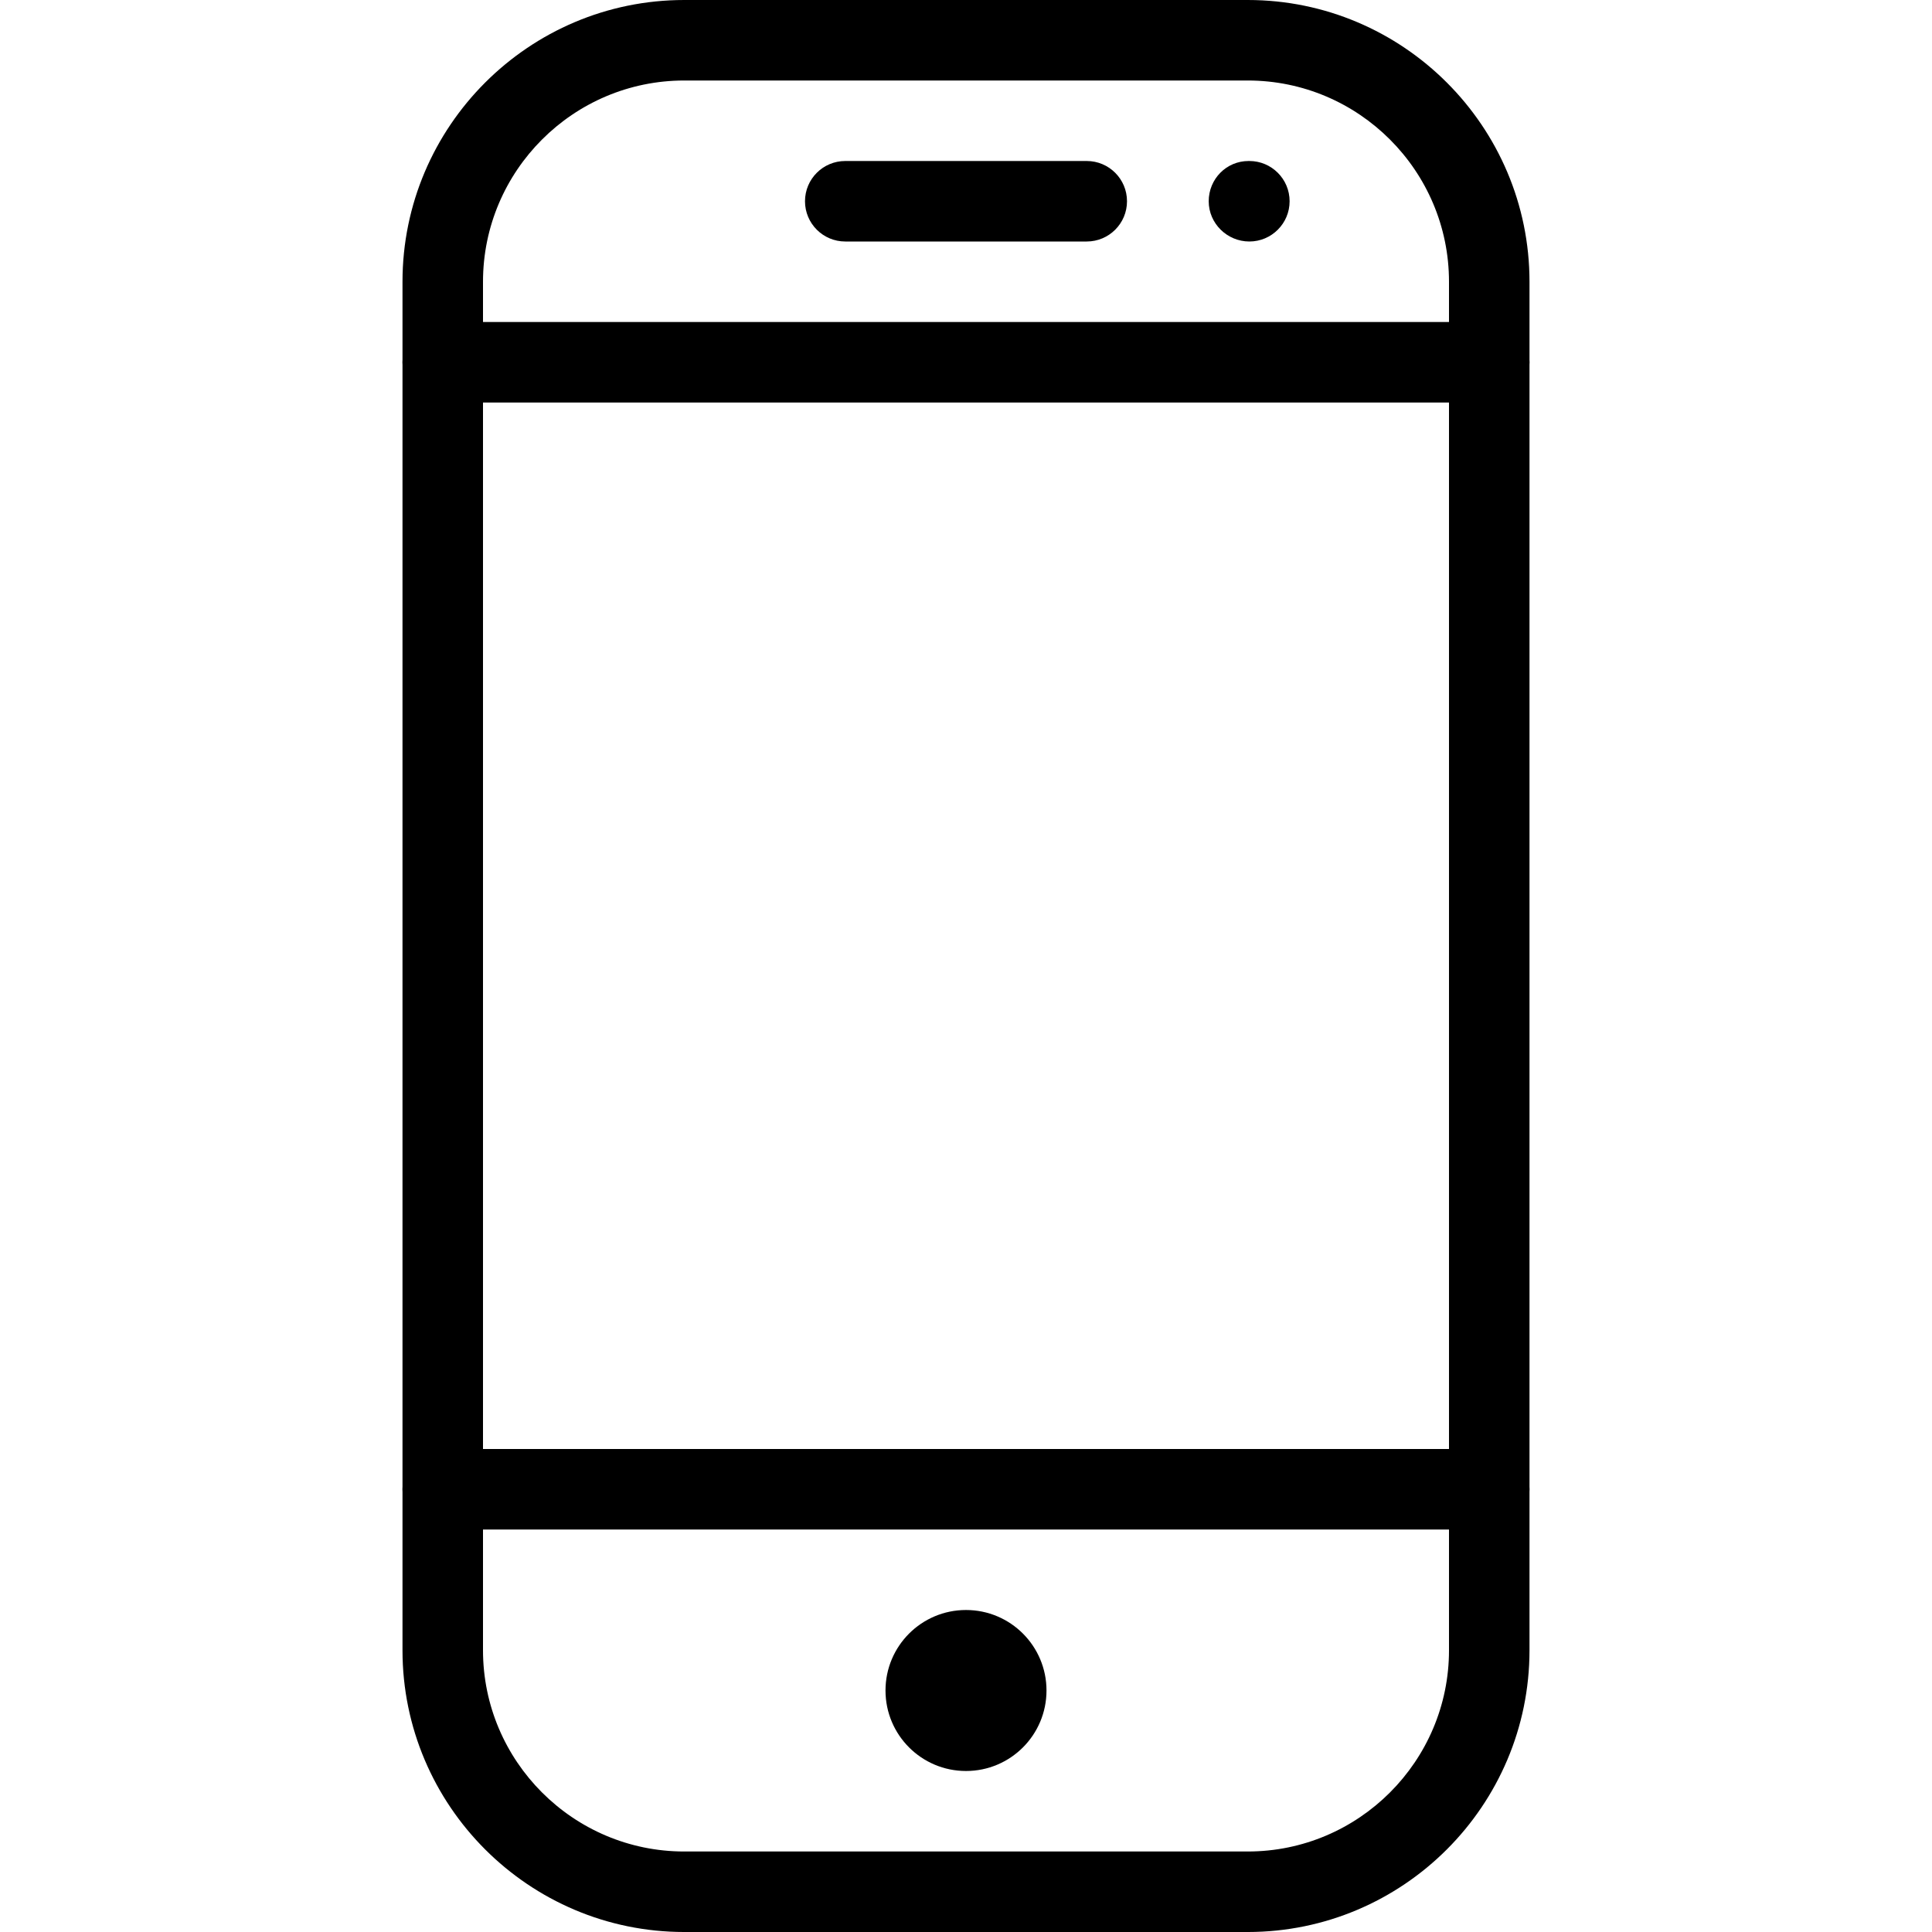
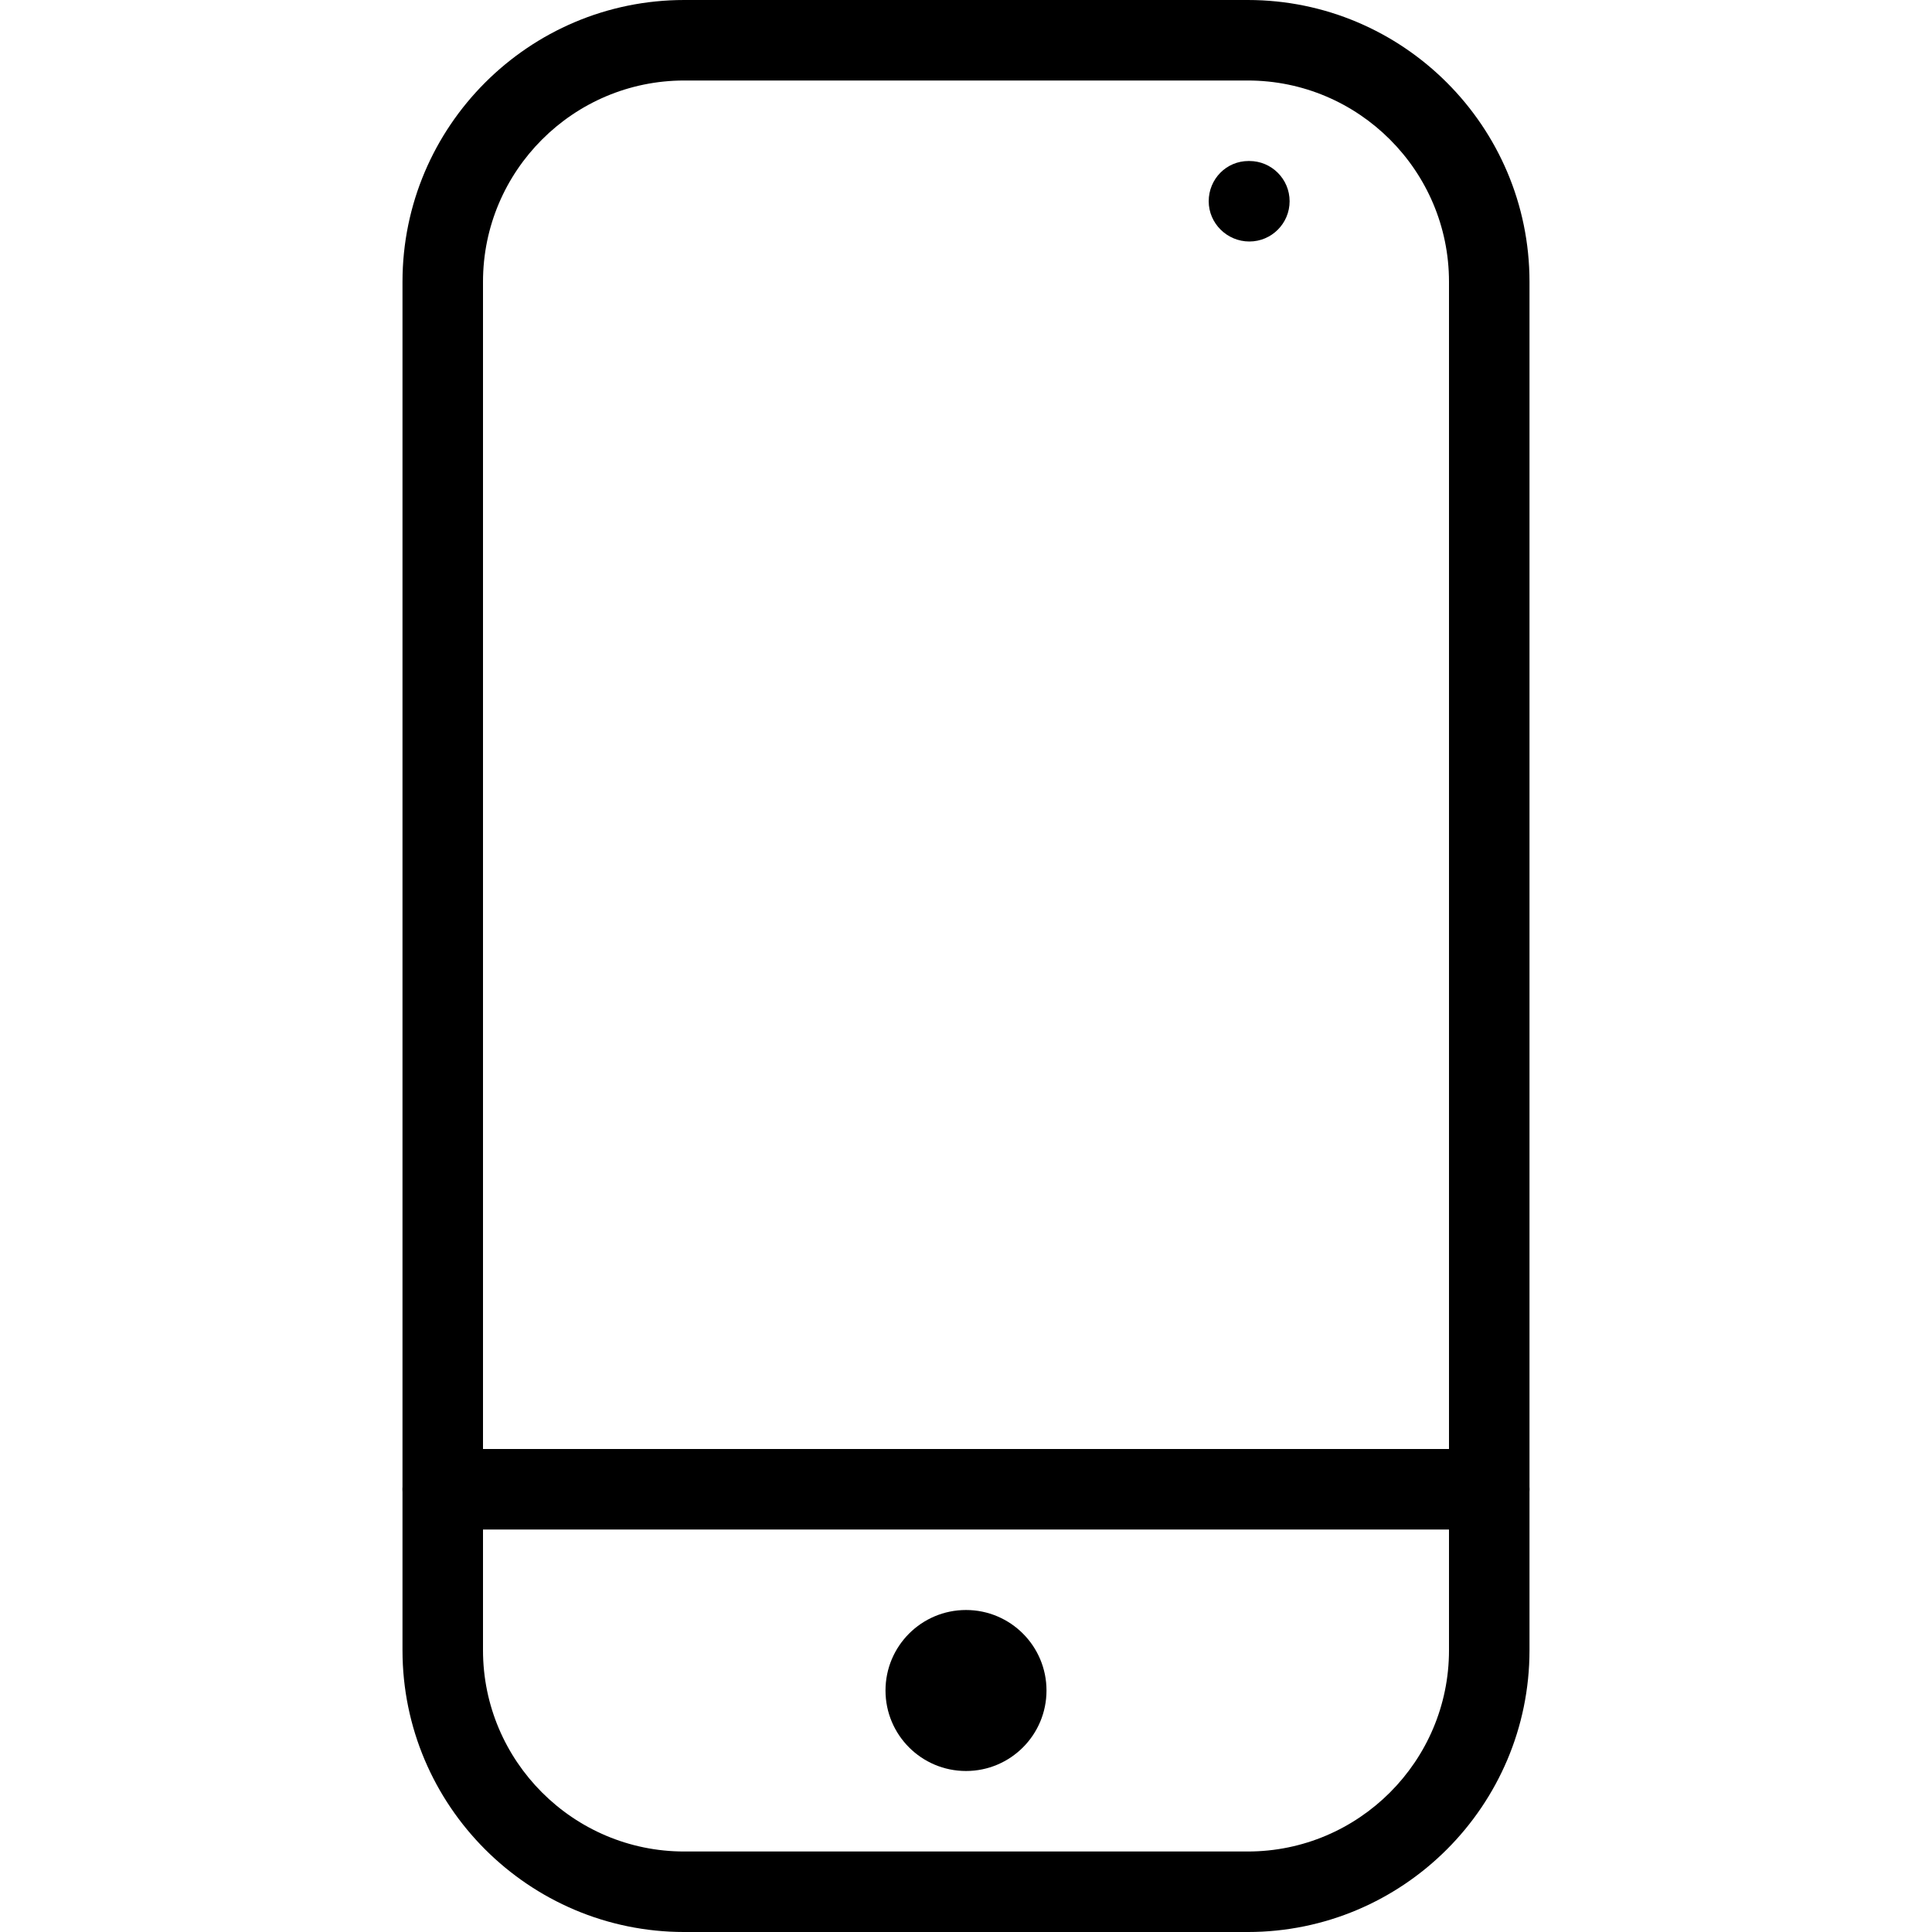
<svg xmlns="http://www.w3.org/2000/svg" version="1.1" id="Capa_1" x="0px" y="0px" viewBox="0 0 512 512" style="enable-background:new 0 0 512 512;" xml:space="preserve">
  <g>
    <g>
      <path d="M330.667,0H181.333c-41.173,0-74.667,33.493-74.667,74.667v362.667c0,41.173,33.493,74.667,74.667,74.667h149.333    c41.173,0,74.667-33.493,74.667-74.667V74.667C405.333,33.493,371.84,0,330.667,0z M384,437.333    c0,29.397-23.936,53.333-53.333,53.333H181.333c-29.397,0-53.333-23.936-53.333-53.333V74.667    c0-29.397,23.936-53.333,53.333-53.333h149.333c29.397,0,53.333,23.936,53.333,53.333V437.333z" />
    </g>
  </g>
  <g>
    <g>
-       <path d="M394.667,85.333H117.333c-5.888,0-10.667,4.779-10.667,10.667s4.779,10.667,10.667,10.667h277.333    c5.888,0,10.667-4.779,10.667-10.667S400.555,85.333,394.667,85.333z" />
-     </g>
+       </g>
  </g>
  <g>
    <g>
      <path d="M394.667,384H117.333c-5.888,0-10.667,4.779-10.667,10.667s4.779,10.667,10.667,10.667h277.333    c5.888,0,10.667-4.779,10.667-10.667S400.555,384,394.667,384z" />
    </g>
  </g>
  <g>
    <g>
      <circle cx="256" cy="448" r="21.333" />
    </g>
  </g>
  <g>
    <g>
-       <path d="M288,42.667h-64c-5.888,0-10.667,4.779-10.667,10.667S218.112,64,224,64h64c5.888,0,10.667-4.779,10.667-10.667    S293.888,42.667,288,42.667z" />
-     </g>
+       </g>
  </g>
  <g>
    <g>
      <path d="M331.093,42.667h-0.213c-5.888,0-10.56,4.779-10.56,10.667S325.205,64,331.093,64s10.667-4.779,10.667-10.667    S336.981,42.667,331.093,42.667z" />
    </g>
  </g>
  <g>
</g>
  <g>
</g>
  <g>
</g>
  <g>
</g>
  <g>
</g>
  <g>
</g>
  <g>
</g>
  <g>
</g>
  <g>
</g>
  <g>
</g>
  <g>
</g>
  <g>
</g>
  <g>
</g>
  <g>
</g>
  <g>
</g>
</svg>